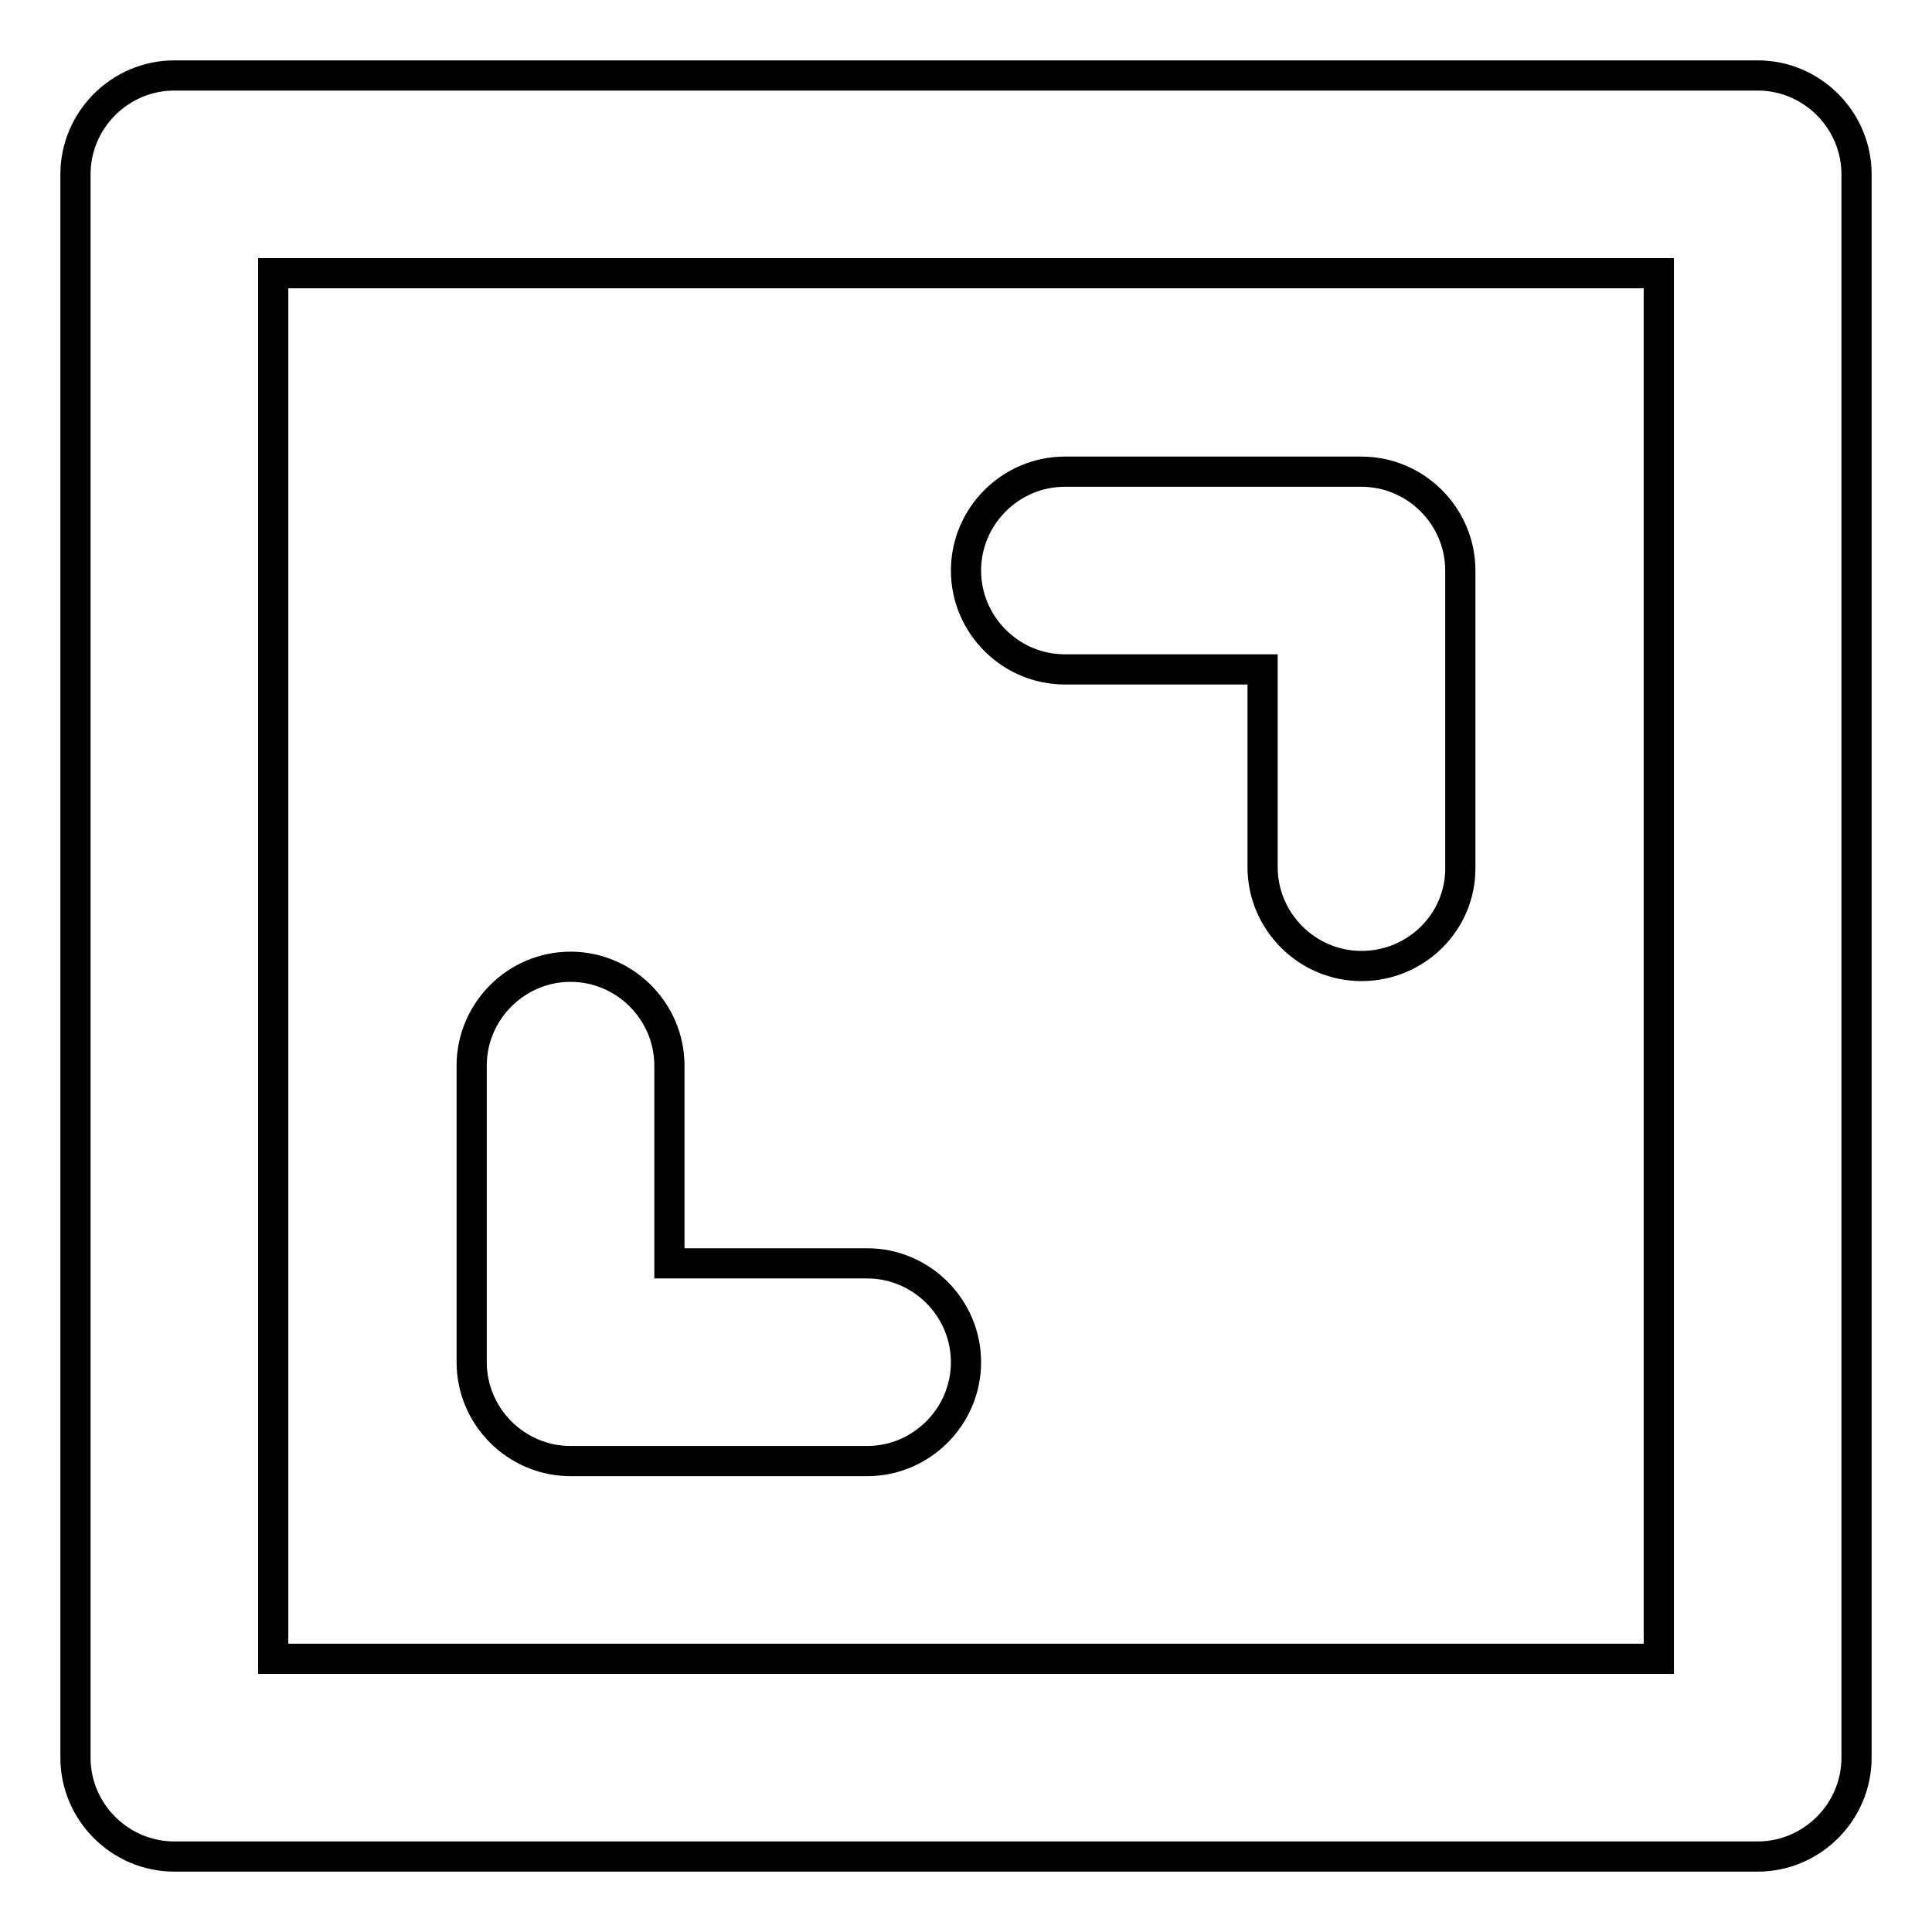
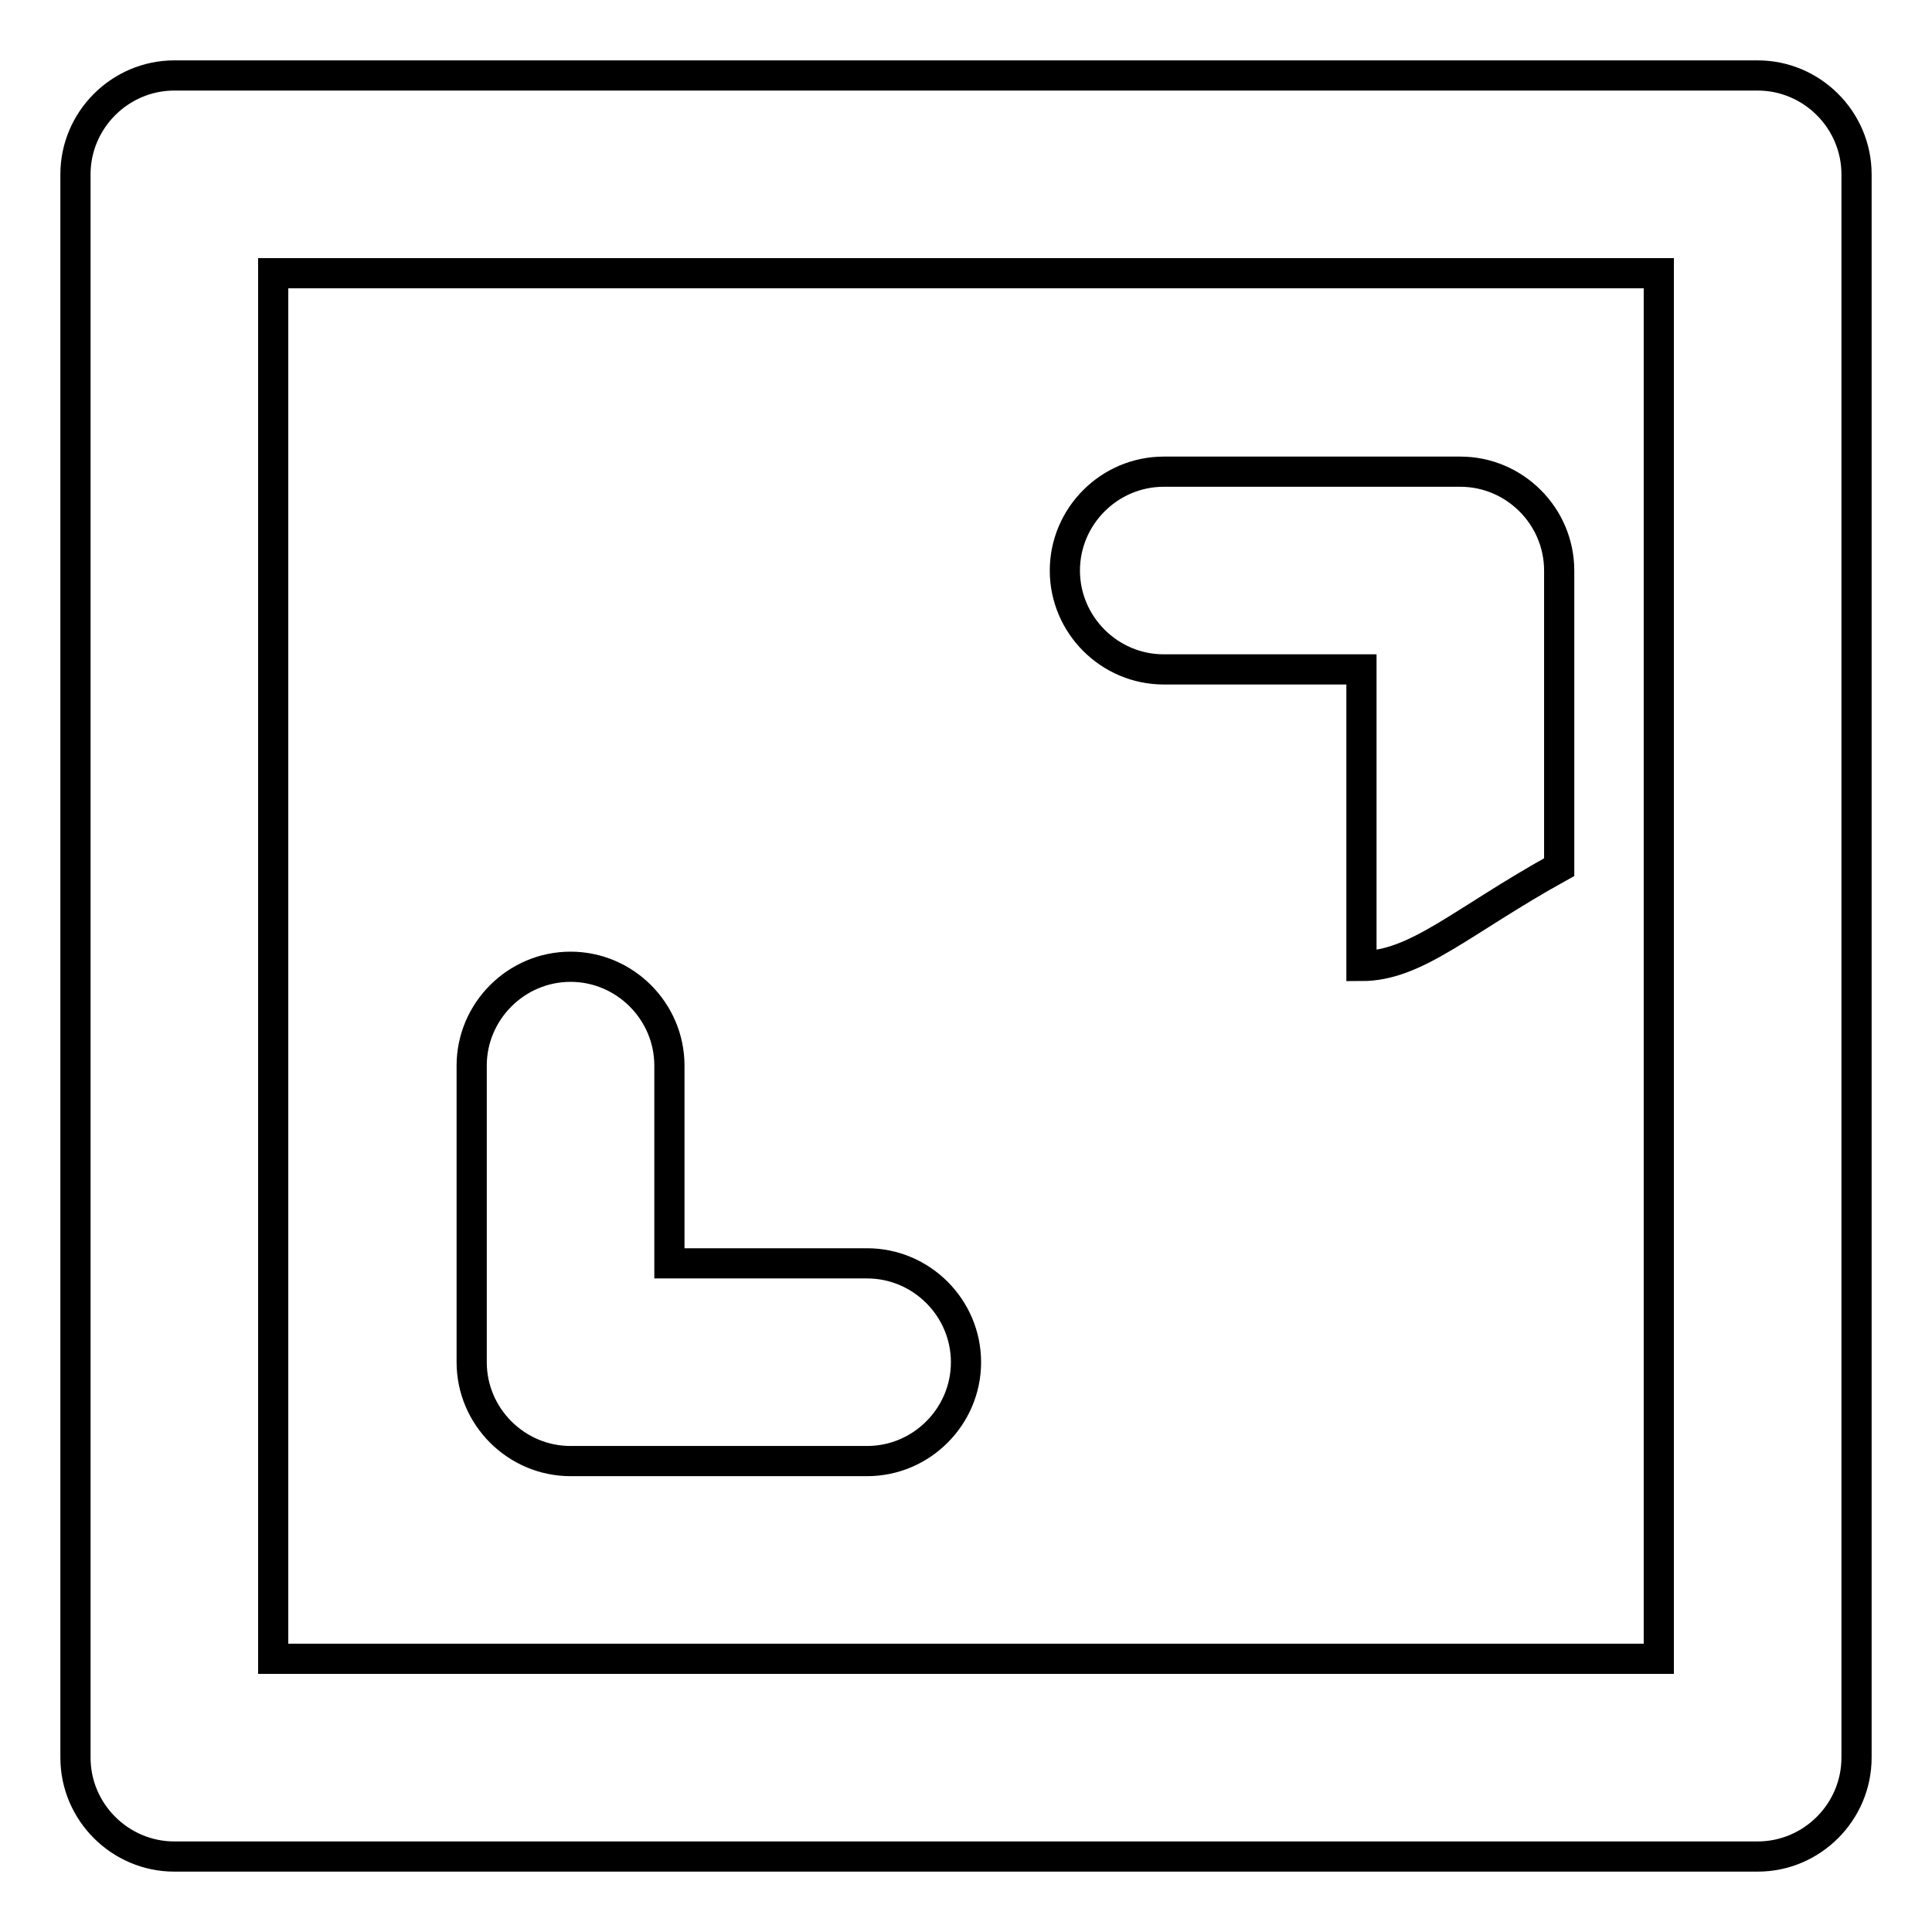
<svg xmlns="http://www.w3.org/2000/svg" version="1.1" x="0px" y="0px" viewBox="0 0 256 256" enable-background="new 0 0 256 256" xml:space="preserve">
  <g>
-     <path stroke-width="4" fill-opacity="0" stroke="#000000" d="M180.4,128c-7.2,0-13.1-5.9-13.1-13.1V88.7h-26.2c-7.2,0-13.1-5.9-13.1-13.1c0-7.2,5.9-13.1,13.1-13.1h39.3 c7.2,0,13.1,5.9,13.1,13.1v39.3C193.6,122.1,187.7,128,180.4,128z M114.9,193.6H75.6c-7.2,0-13.1-5.9-13.1-13.1v-39.3 c0-7.2,5.9-13.1,13.1-13.1c7.2,0,13.1,5.9,13.1,13.1v26.2h26.2c7.2,0,13.1,5.9,13.1,13.1S122.1,193.6,114.9,193.6z M232.9,246H23.1 c-7.2,0-13.1-5.9-13.1-13.1V23.1C10,15.9,15.9,10,23.1,10h209.8c7.2,0,13.1,5.9,13.1,13.1v209.8C246,240.1,240.1,246,232.9,246z  M36.2,219.8h183.6V36.2H36.2V219.8z" />
+     <path stroke-width="4" fill-opacity="0" stroke="#000000" d="M180.4,128V88.7h-26.2c-7.2,0-13.1-5.9-13.1-13.1c0-7.2,5.9-13.1,13.1-13.1h39.3 c7.2,0,13.1,5.9,13.1,13.1v39.3C193.6,122.1,187.7,128,180.4,128z M114.9,193.6H75.6c-7.2,0-13.1-5.9-13.1-13.1v-39.3 c0-7.2,5.9-13.1,13.1-13.1c7.2,0,13.1,5.9,13.1,13.1v26.2h26.2c7.2,0,13.1,5.9,13.1,13.1S122.1,193.6,114.9,193.6z M232.9,246H23.1 c-7.2,0-13.1-5.9-13.1-13.1V23.1C10,15.9,15.9,10,23.1,10h209.8c7.2,0,13.1,5.9,13.1,13.1v209.8C246,240.1,240.1,246,232.9,246z  M36.2,219.8h183.6V36.2H36.2V219.8z" />
  </g>
</svg>